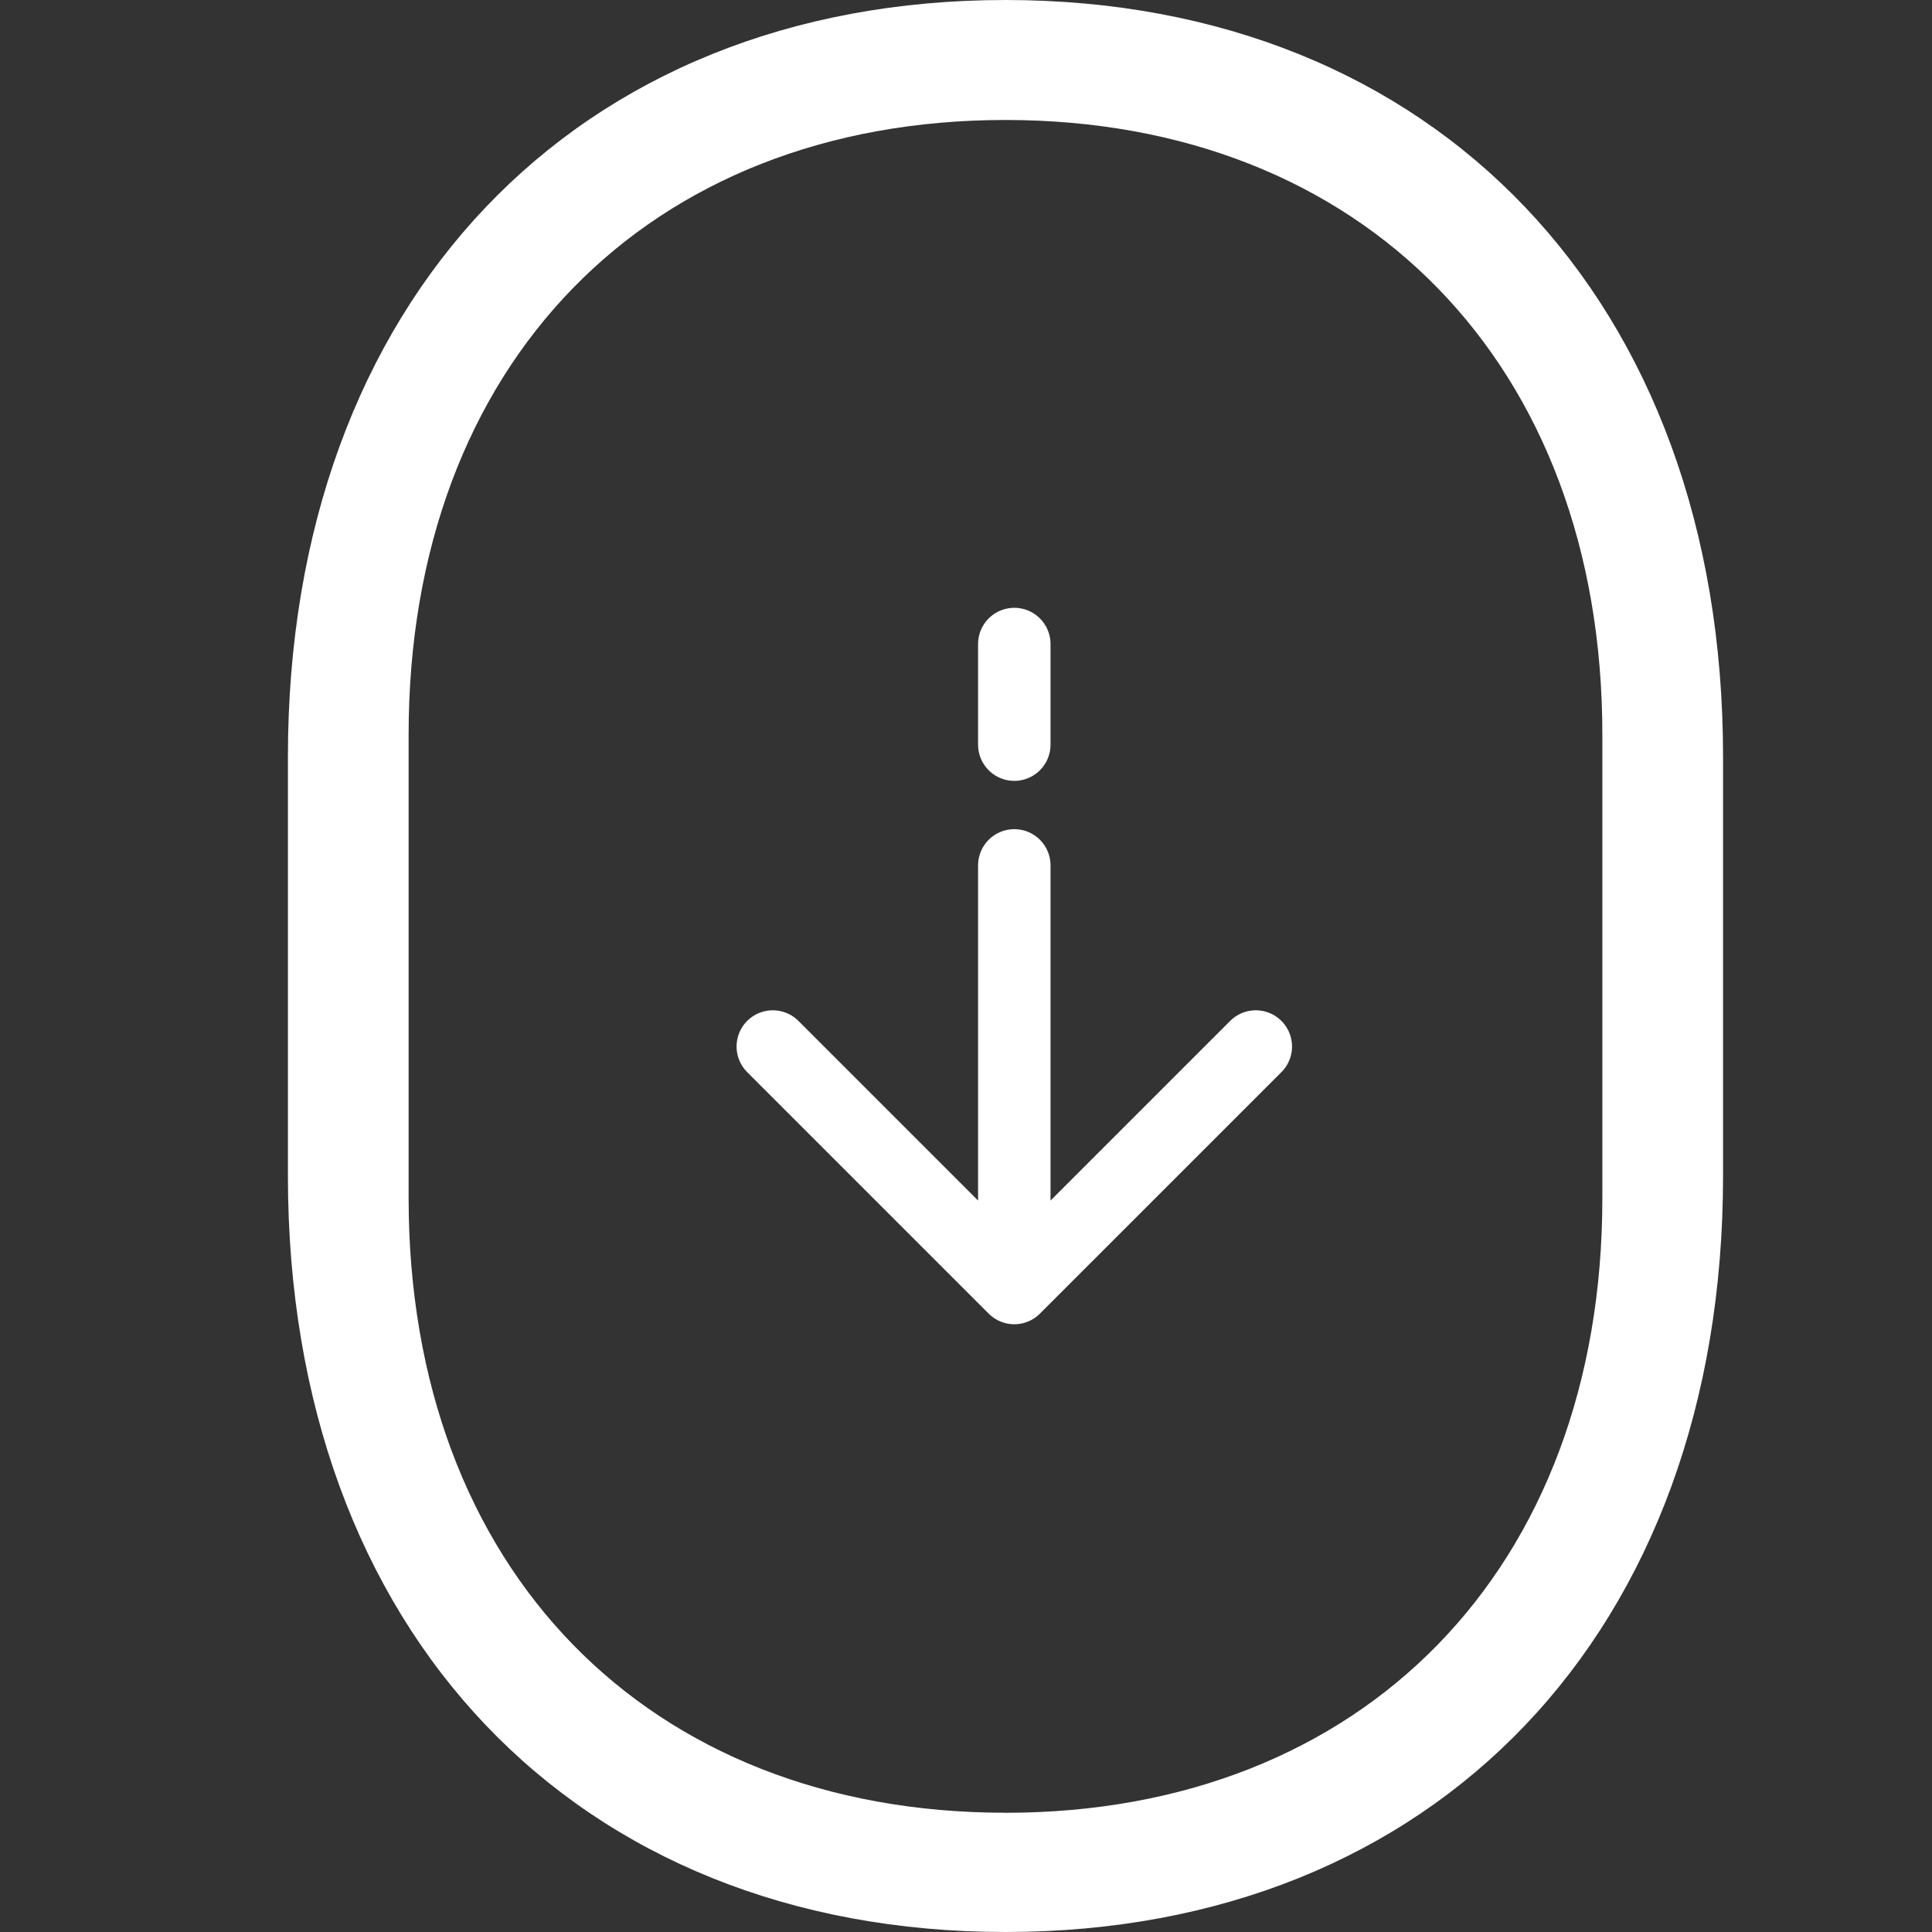
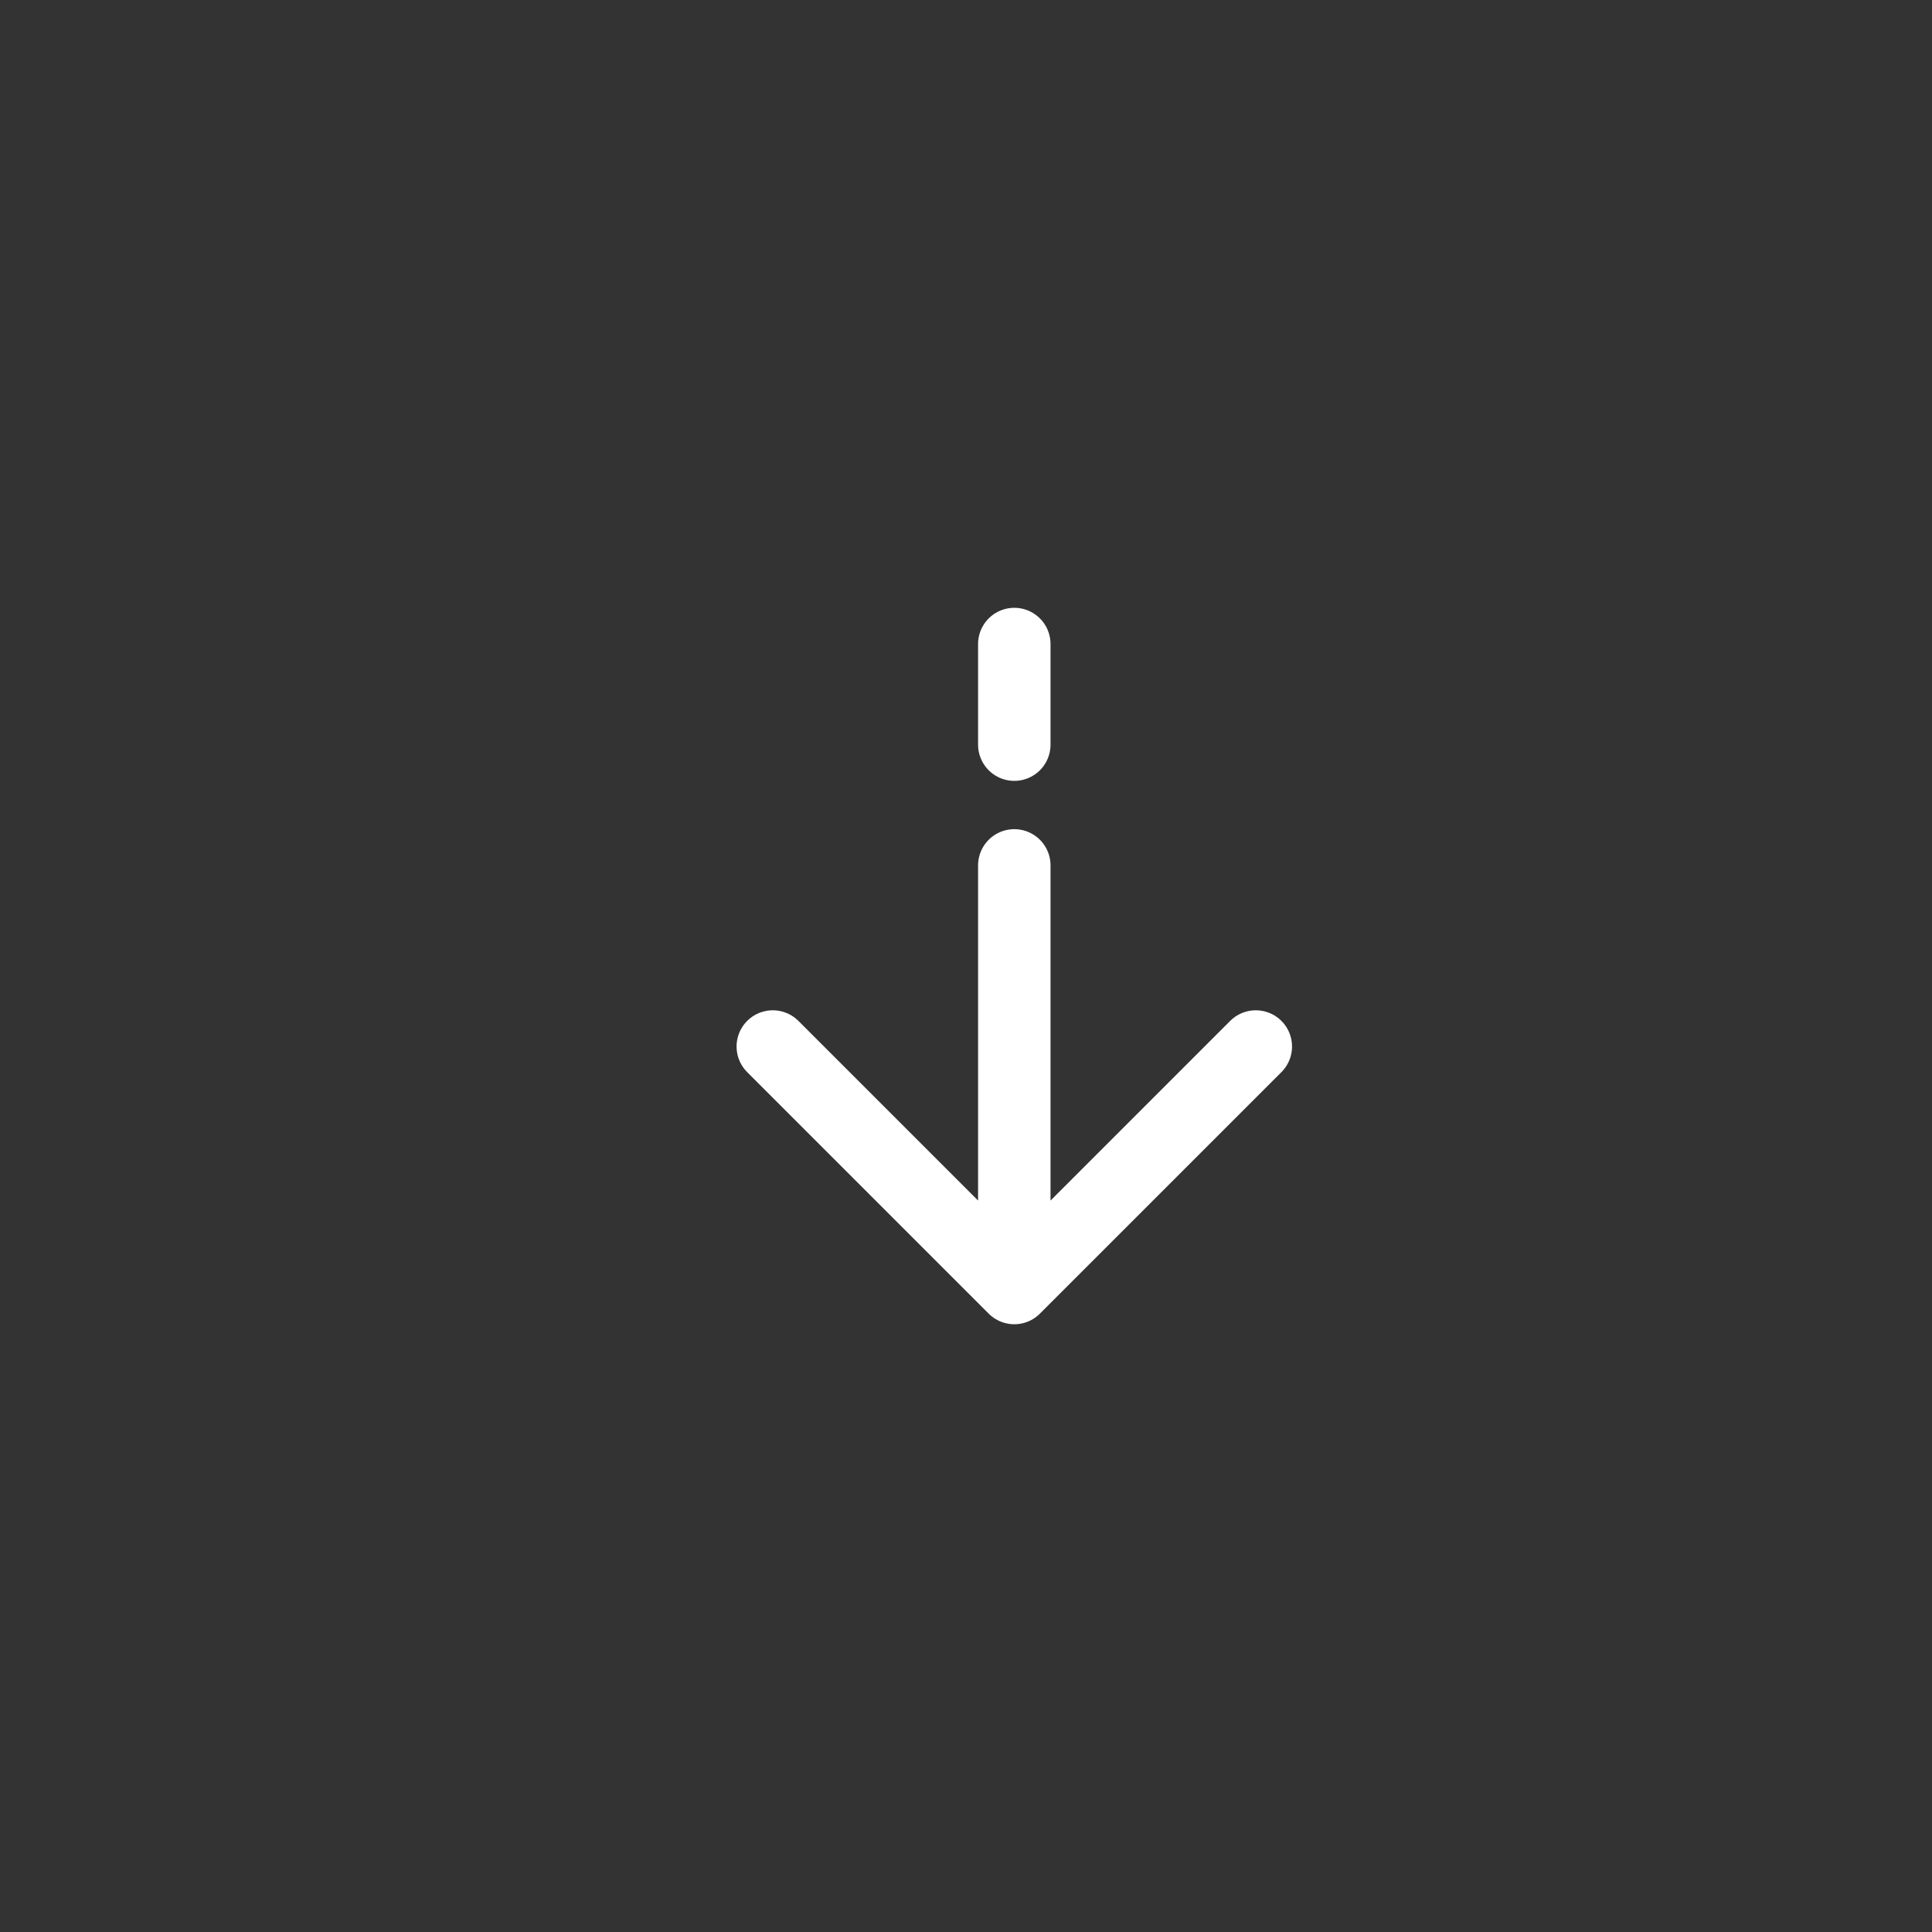
<svg xmlns="http://www.w3.org/2000/svg" width="40" height="40" viewBox="0 0 40 40" fill="none">
  <rect x="0" y="0" width="40" height="40" fill="#333333" stroke="none" />
  <g clip-path="url(#clip0_507_5304)">
-     <path d="M20.817 40C29.71 40 35.674 33.791 35.674 24.346L35.674 15.669C35.674 6.224 29.709 -1.03808e-06 20.817 -6.49364e-07C11.925 -2.60707e-07 5.961 6.224 5.961 15.669L5.961 24.347C5.961 33.79 11.925 40 20.817 40ZM20.817 37.531C13.412 37.531 8.46 32.488 8.46 24.806L8.46 15.209C8.46 7.528 13.412 2.484 20.817 2.484C28.207 2.484 33.175 7.528 33.175 15.209L33.175 24.807C33.175 32.489 28.207 37.532 20.817 37.532" fill="white" />
    <path d="M21 26.667L26 21.667M21 26.667L16 21.667M21 26.667L21 17.917M21 13.334L21 15.417" stroke="white" stroke-width="1.5" stroke-linecap="round" stroke-linejoin="round" />
  </g>
  <defs>
    <clipPath id="clip0_507_5304">
      <rect width="40" height="40" fill="white" transform="translate(0 40) rotate(-90)" />
    </clipPath>
  </defs>
</svg>